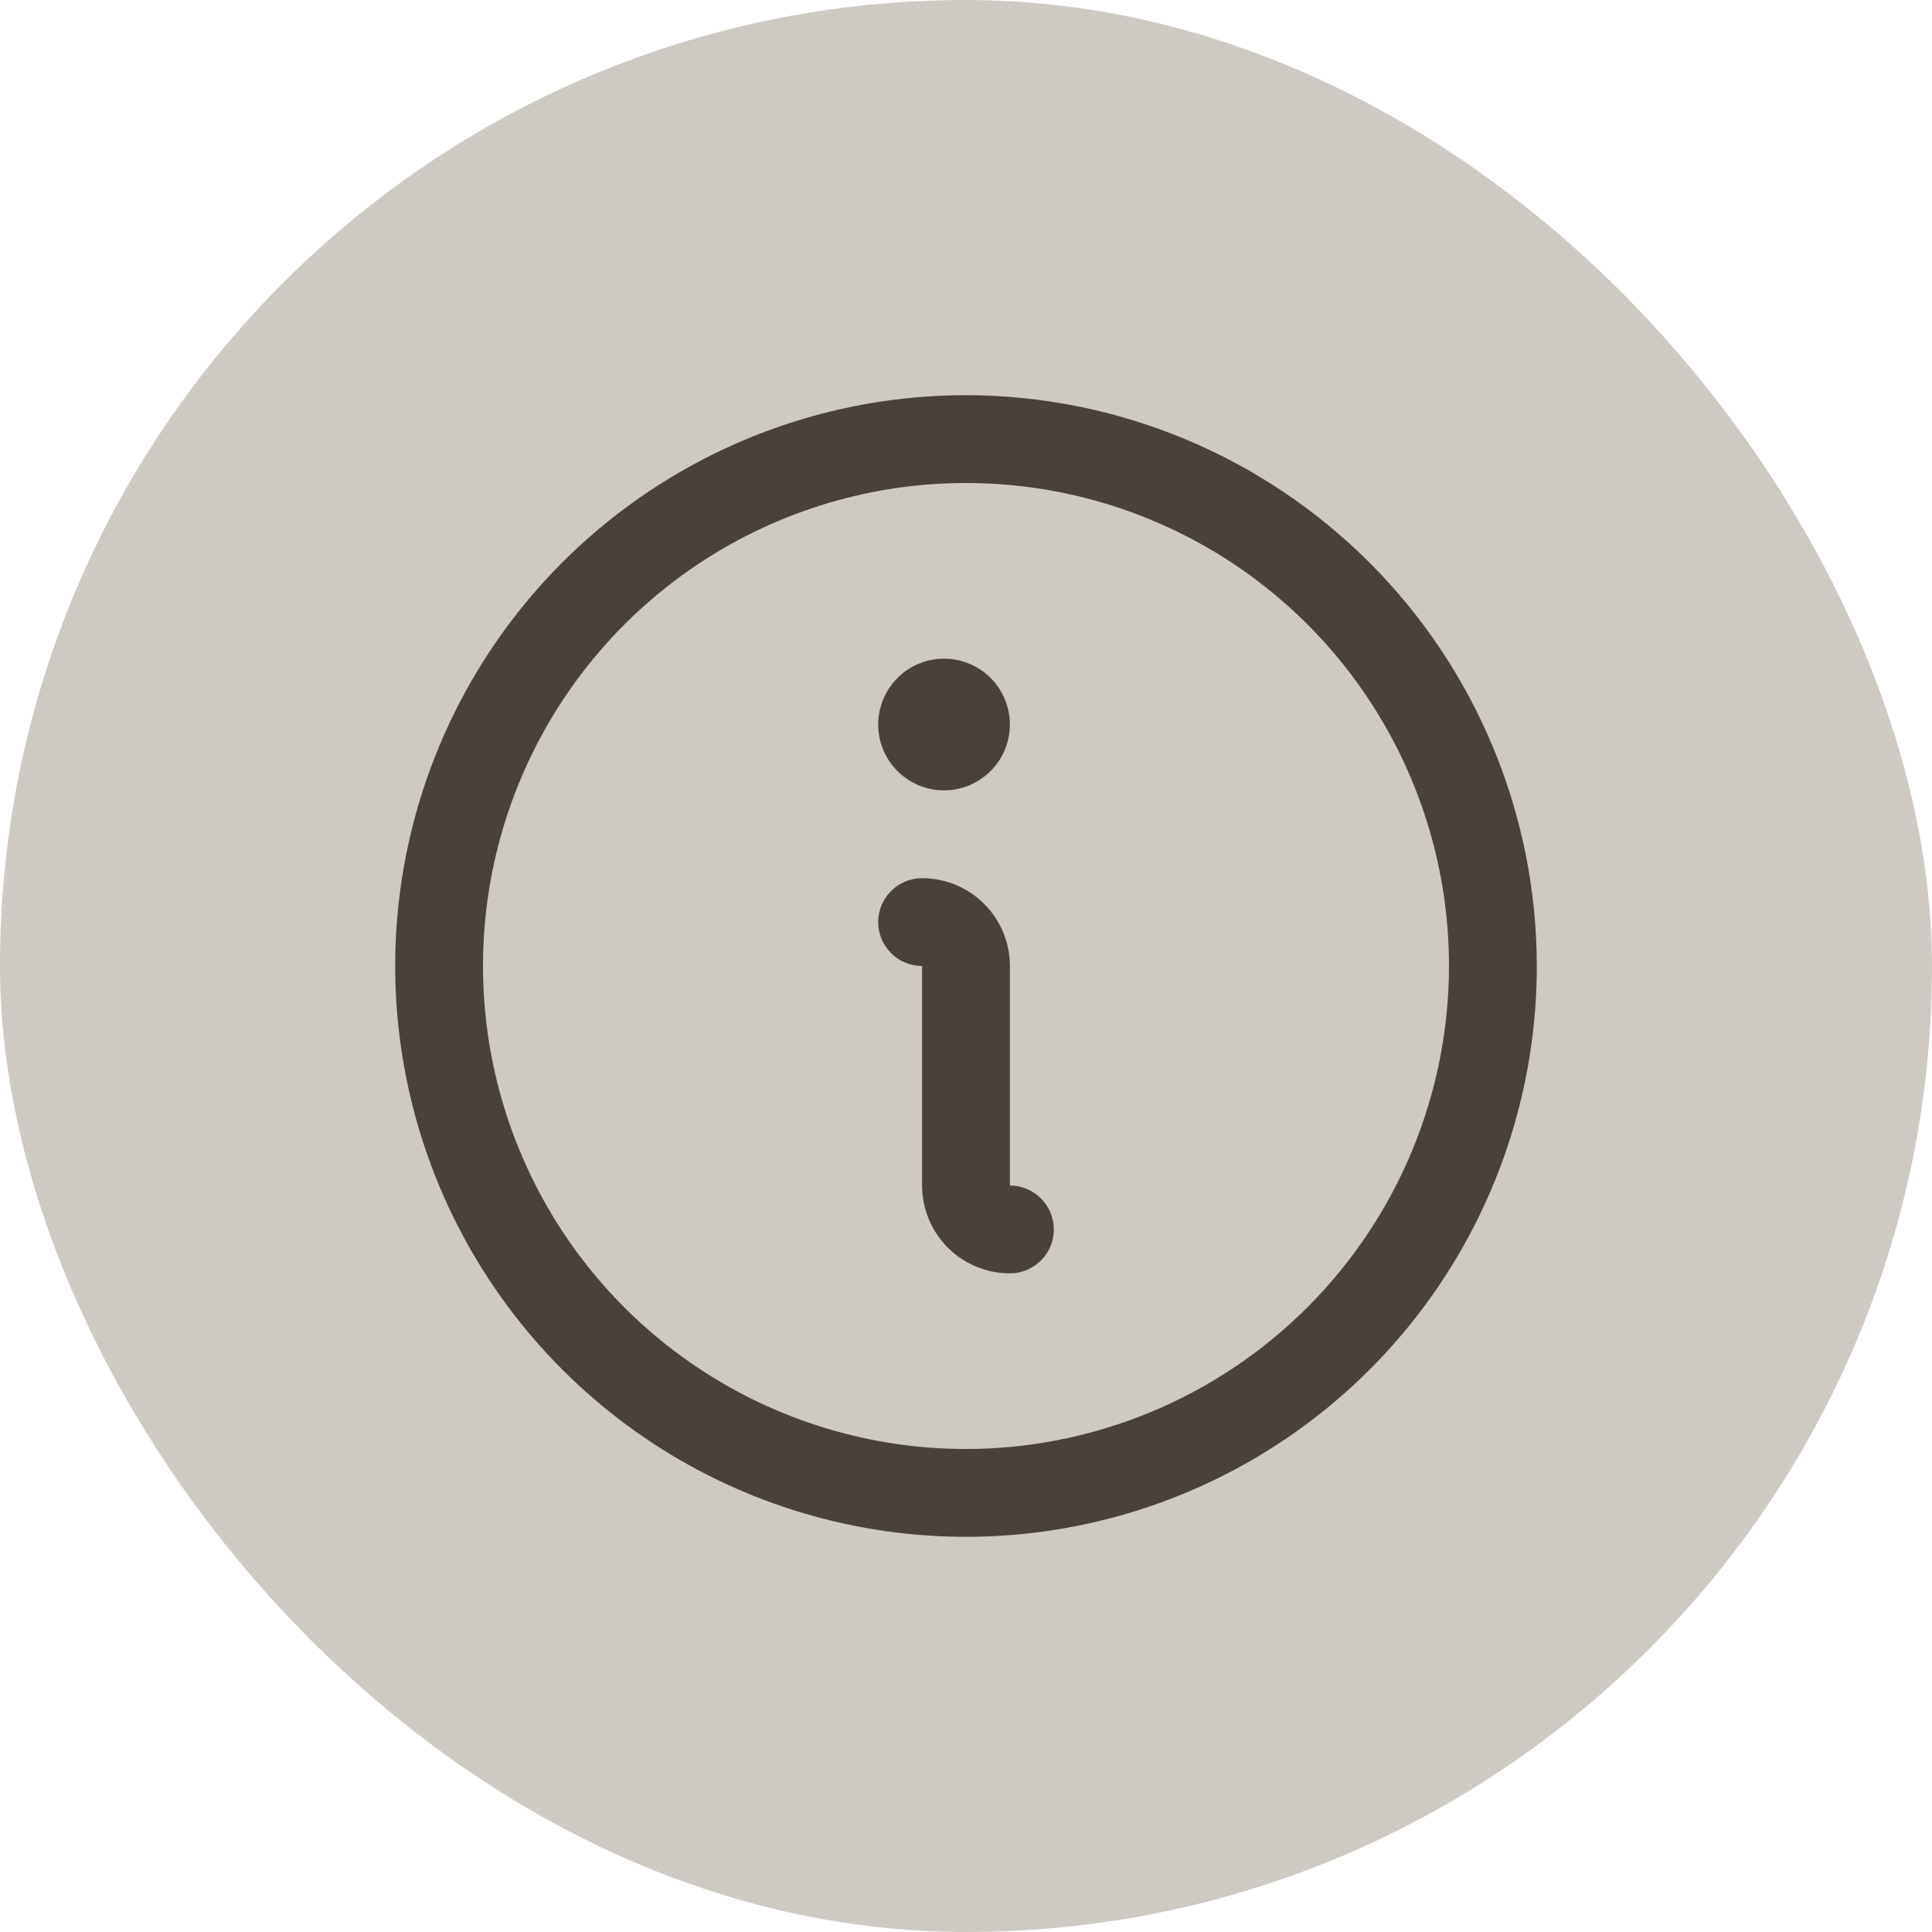
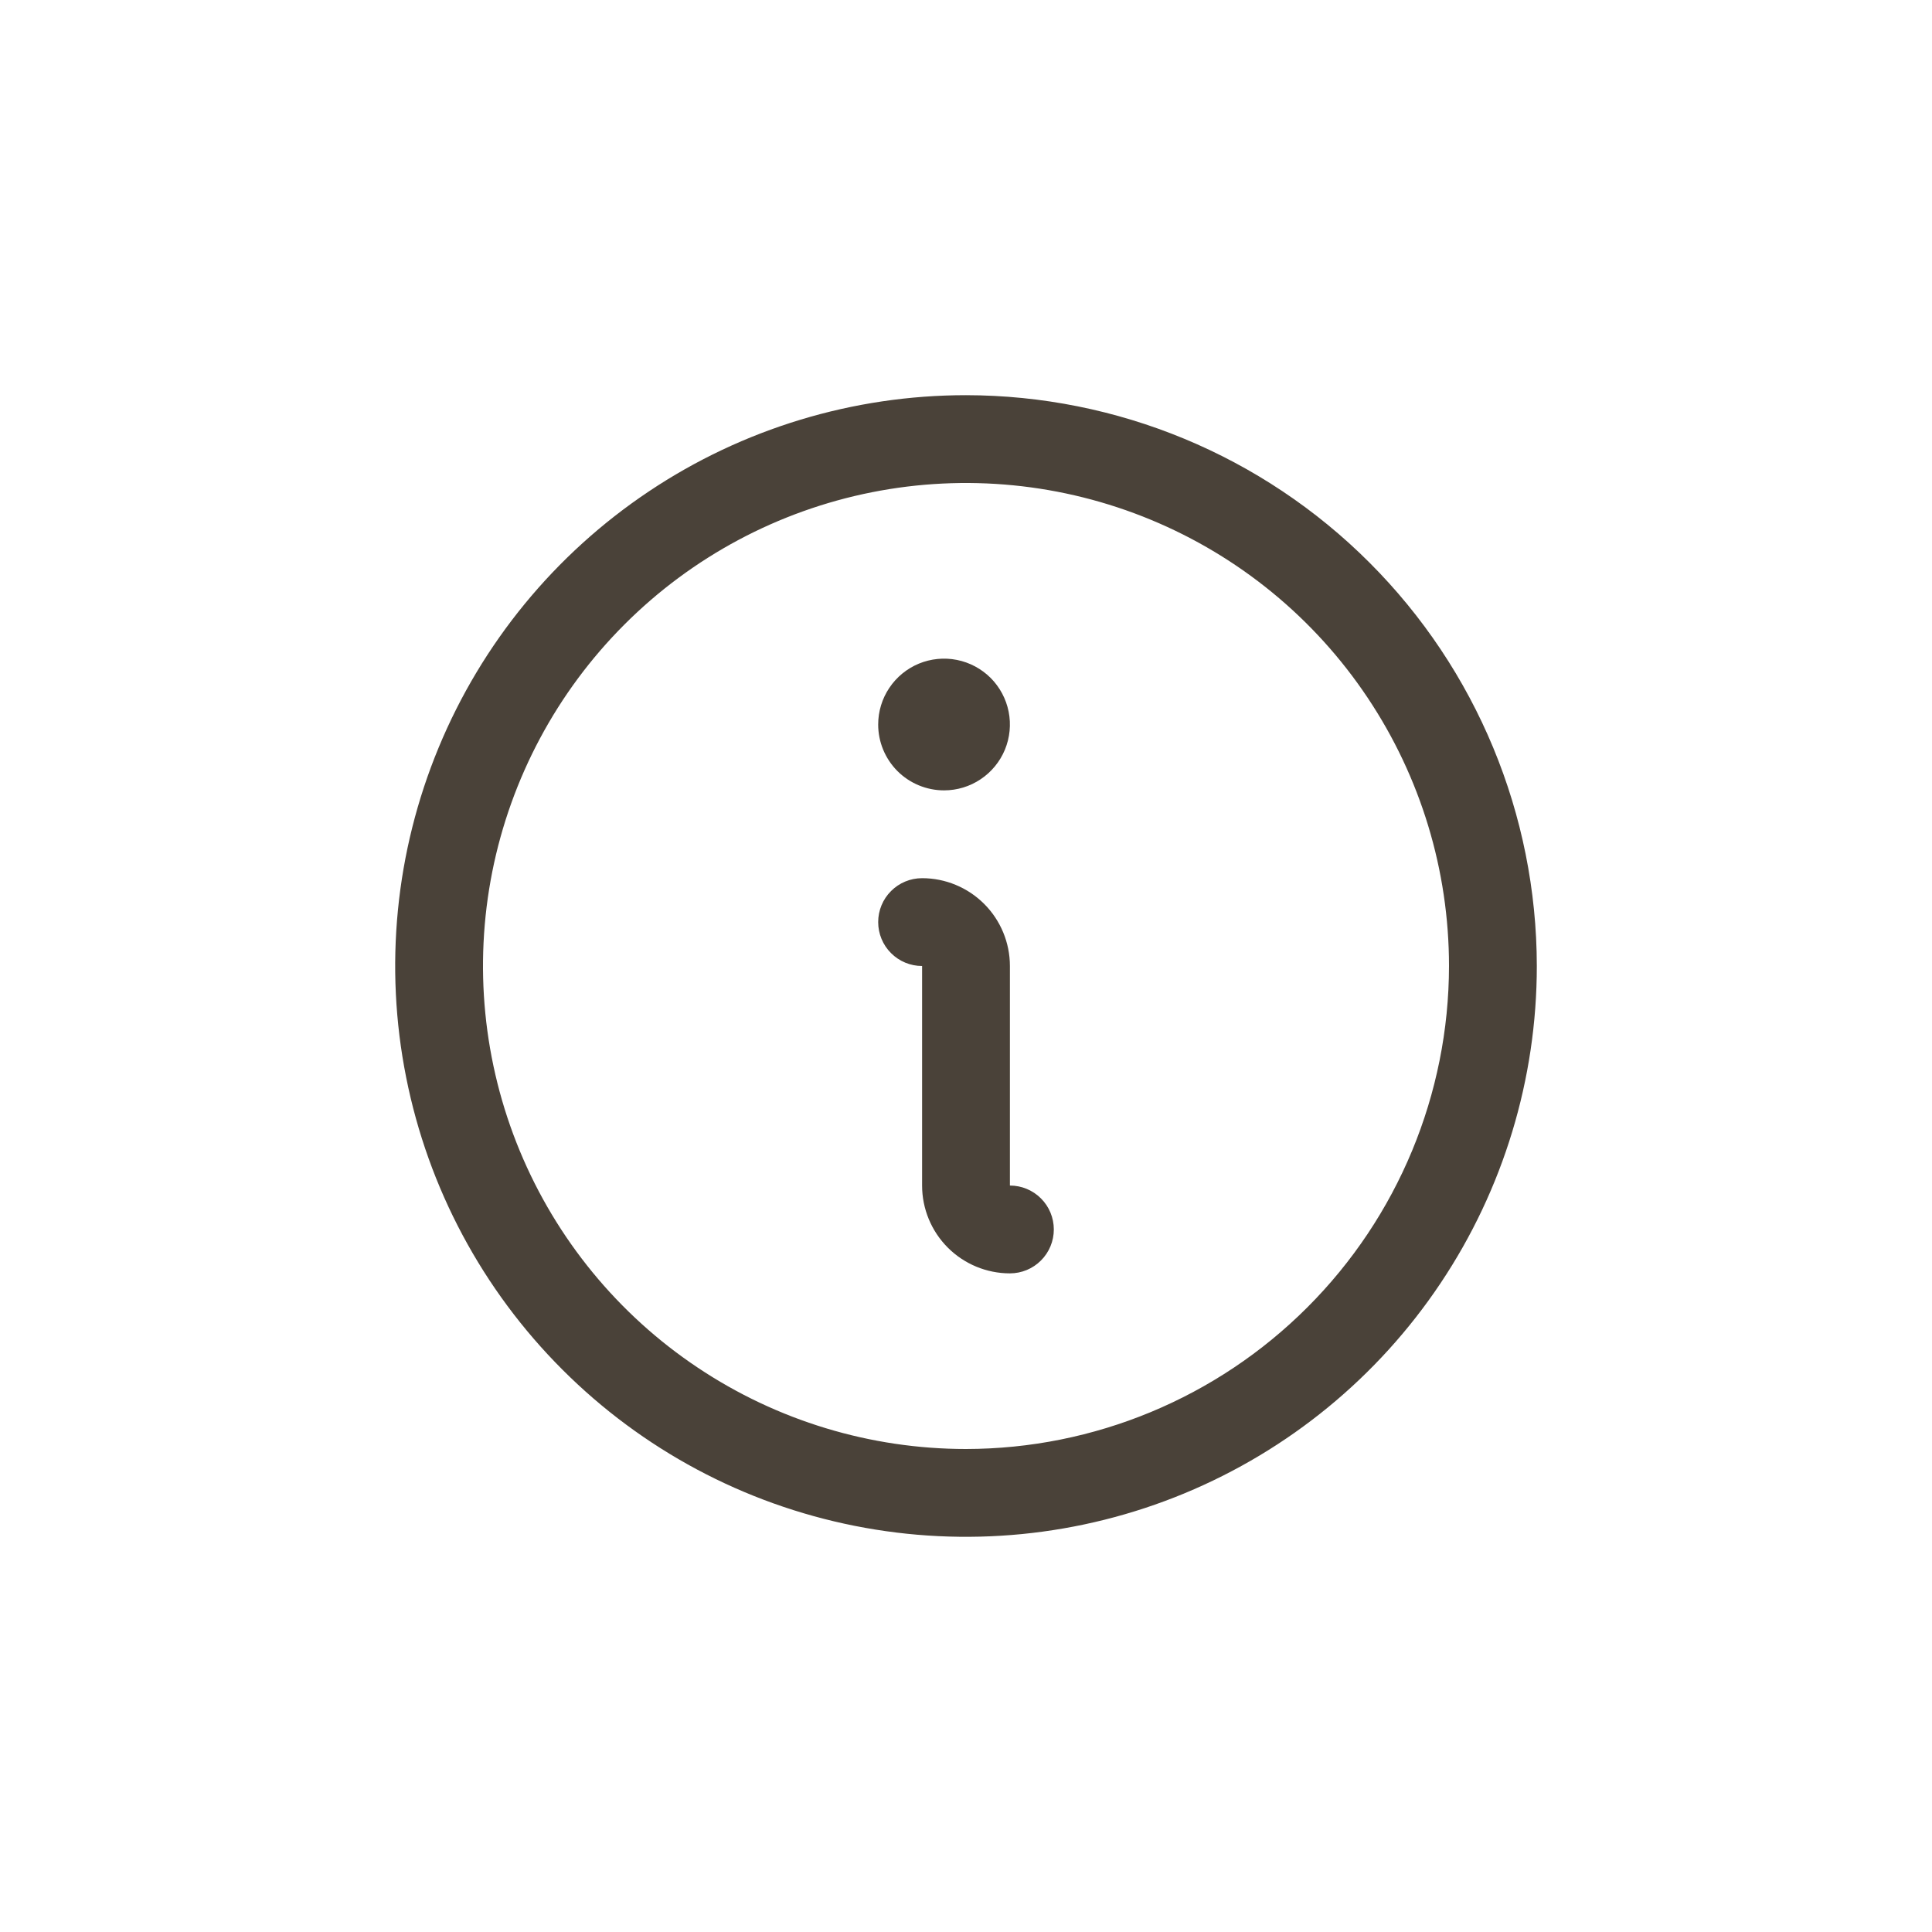
<svg xmlns="http://www.w3.org/2000/svg" width="44" height="44" viewBox="0 0 44 44" fill="none">
-   <rect width="44" height="44" rx="22" fill="#CECAC3" />
  <path d="M22 9C19.429 9 16.915 9.762 14.778 11.191C12.64 12.619 10.973 14.65 9.99 17.025C9.006 19.401 8.748 22.014 9.25 24.536C9.751 27.058 10.989 29.374 12.808 31.192C14.626 33.011 16.942 34.249 19.464 34.75C21.986 35.252 24.599 34.994 26.975 34.01C29.35 33.026 31.381 31.36 32.809 29.222C34.238 27.085 35 24.571 35 22C34.996 18.553 33.626 15.249 31.188 12.812C28.751 10.374 25.447 9.004 22 9ZM22 33C19.824 33 17.698 32.355 15.889 31.146C14.08 29.938 12.67 28.22 11.837 26.209C11.005 24.2 10.787 21.988 11.211 19.854C11.636 17.72 12.684 15.76 14.222 14.222C15.76 12.683 17.72 11.636 19.854 11.211C21.988 10.787 24.2 11.005 26.209 11.837C28.22 12.67 29.938 14.08 31.146 15.889C32.355 17.698 33 19.824 33 22C32.997 24.916 31.837 27.712 29.774 29.774C27.712 31.837 24.916 32.997 22 33ZM24 28C24 28.265 23.895 28.52 23.707 28.707C23.52 28.895 23.265 29 23 29C22.47 29 21.961 28.789 21.586 28.414C21.211 28.039 21 27.53 21 27V22C20.735 22 20.48 21.895 20.293 21.707C20.105 21.52 20 21.265 20 21C20 20.735 20.105 20.48 20.293 20.293C20.48 20.105 20.735 20 21 20C21.53 20 22.039 20.211 22.414 20.586C22.789 20.961 23 21.47 23 22V27C23.265 27 23.52 27.105 23.707 27.293C23.895 27.48 24 27.735 24 28ZM20 16.5C20 16.203 20.088 15.913 20.253 15.667C20.418 15.42 20.652 15.228 20.926 15.114C21.2 15.001 21.502 14.971 21.793 15.029C22.084 15.087 22.351 15.23 22.561 15.439C22.77 15.649 22.913 15.916 22.971 16.207C23.029 16.498 22.999 16.8 22.886 17.074C22.772 17.348 22.58 17.582 22.333 17.747C22.087 17.912 21.797 18 21.5 18C21.102 18 20.721 17.842 20.439 17.561C20.158 17.279 20 16.898 20 16.5Z" fill="#4A4239" />
</svg>